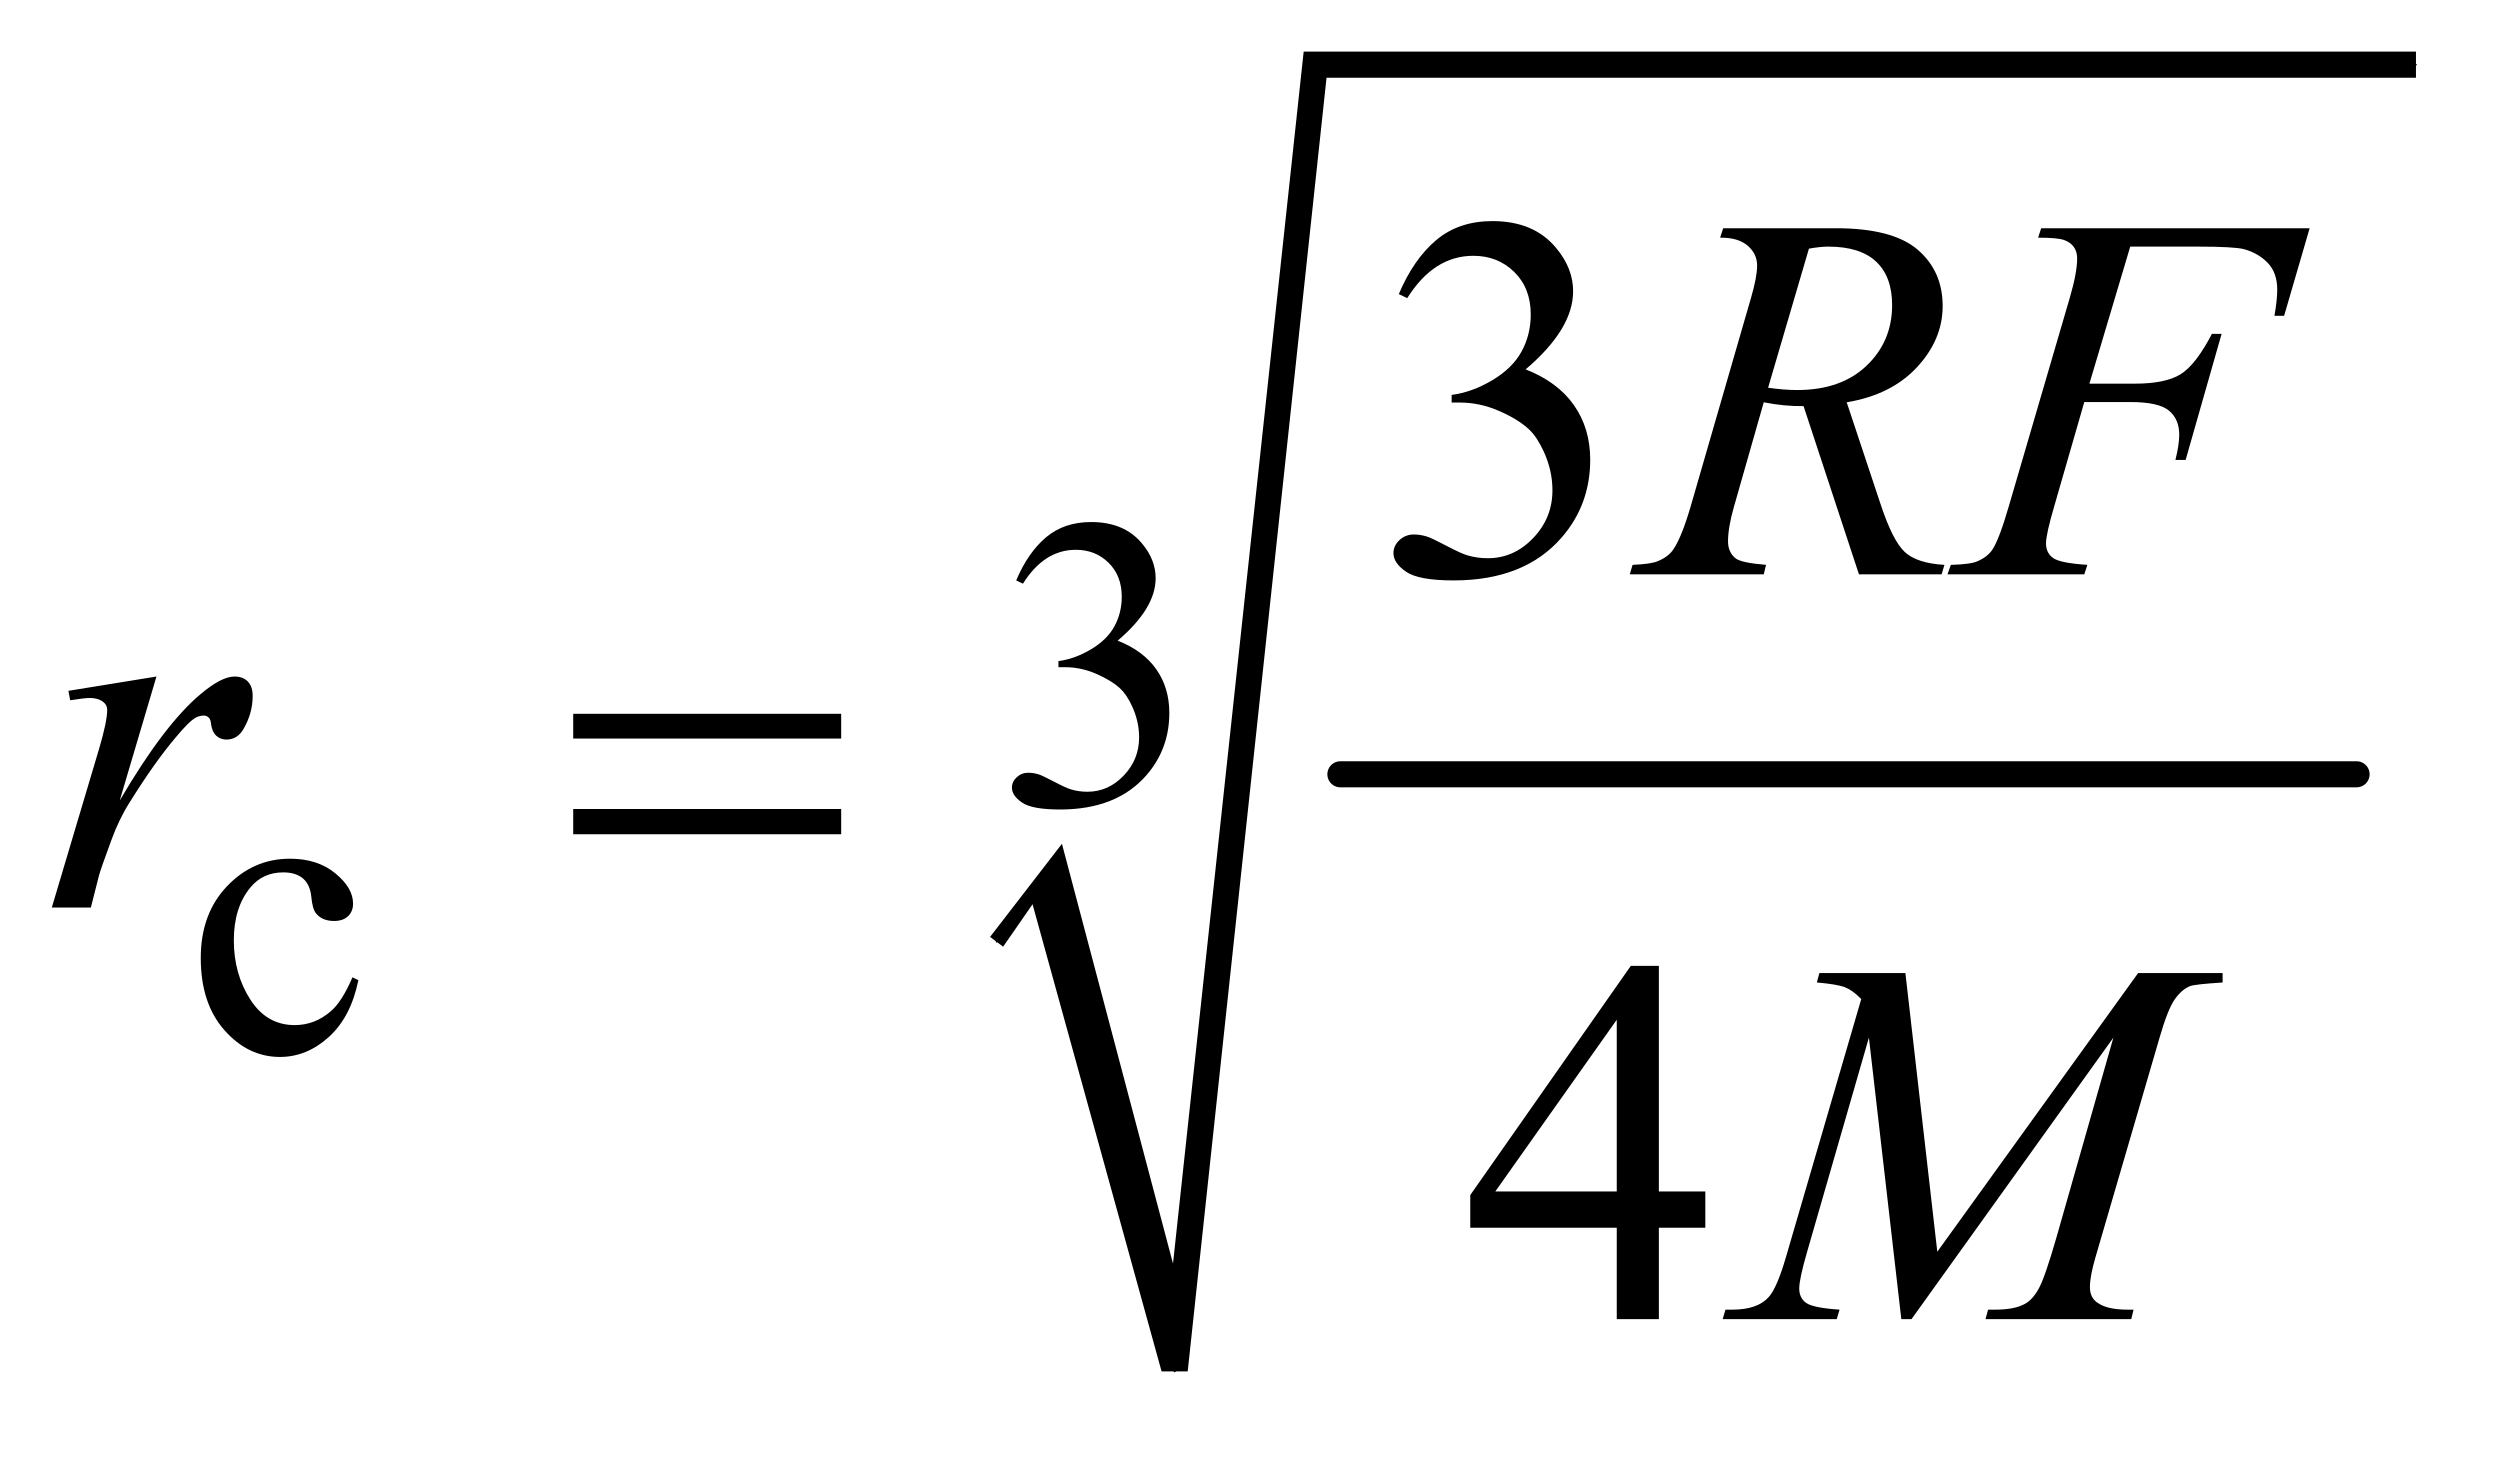
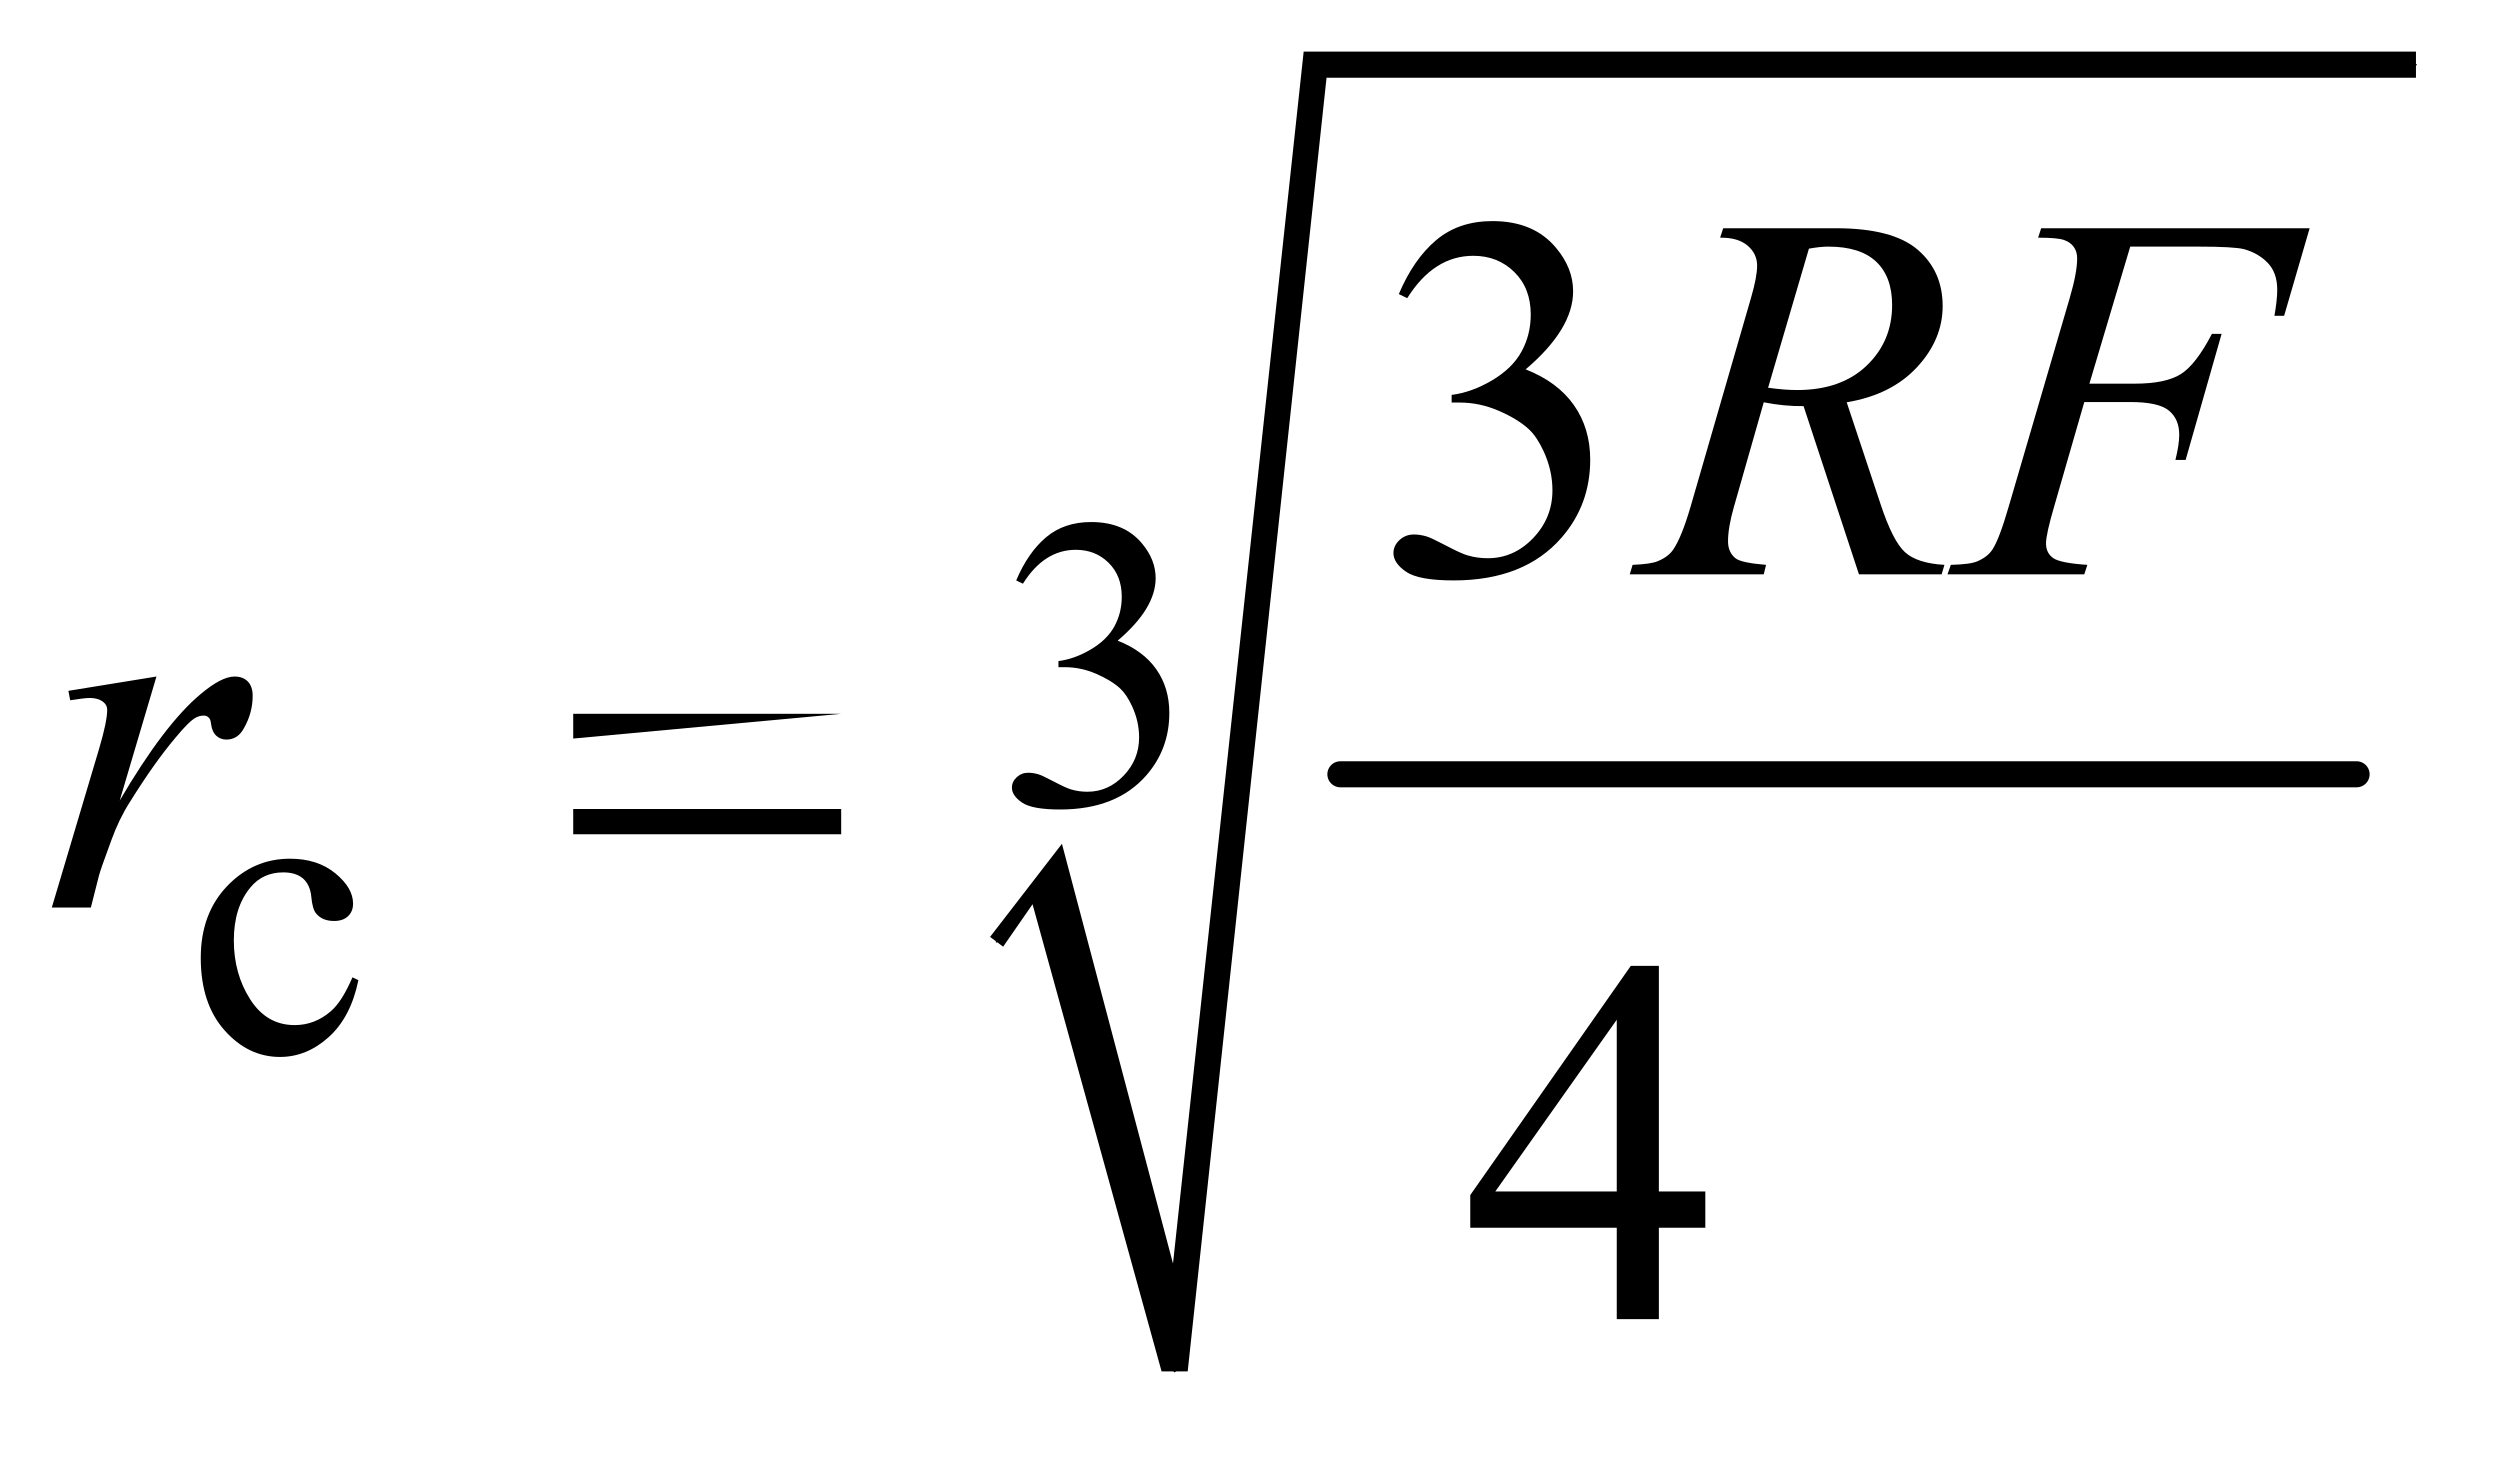
<svg xmlns="http://www.w3.org/2000/svg" stroke-dasharray="none" shape-rendering="auto" font-family="'Dialog'" text-rendering="auto" width="75" fill-opacity="1" color-interpolation="auto" color-rendering="auto" preserveAspectRatio="xMidYMid meet" font-size="12px" viewBox="0 0 75 44" fill="black" stroke="black" image-rendering="auto" stroke-miterlimit="10" stroke-linecap="square" stroke-linejoin="miter" font-style="normal" stroke-width="1" height="44" stroke-dashoffset="0" font-weight="normal" stroke-opacity="1">
  <defs id="genericDefs" />
  <g>
    <defs id="defs1">
      <clipPath clipPathUnits="userSpaceOnUse" id="clipPath1">
        <path d="M1.052 1.629 L48.373 1.629 L48.373 28.937 L1.052 28.937 L1.052 1.629 Z" />
      </clipPath>
      <clipPath clipPathUnits="userSpaceOnUse" id="clipPath2">
        <path d="M33.614 52.051 L33.614 924.502 L1545.449 924.502 L1545.449 52.051 Z" />
      </clipPath>
    </defs>
    <g stroke-width="16" transform="scale(1.576,1.576) translate(-1.052,-1.629) matrix(0.031,0,0,0.031,0,0)" stroke-linejoin="round" stroke-linecap="round">
      <line y2="528" fill="none" x1="857" clip-path="url(#clipPath2)" x2="1481" y1="528" />
    </g>
    <g stroke-linecap="round" stroke-linejoin="round" transform="matrix(0.049,0,0,0.049,-1.658,-2.567)">
      <path fill="none" d="M644 629 L675 587" clip-path="url(#clipPath2)" />
    </g>
    <g stroke-linecap="round" stroke-linejoin="round" transform="matrix(0.049,0,0,0.049,-1.658,-2.567)">
      <path fill="none" d="M675 587 L753 892" clip-path="url(#clipPath2)" />
    </g>
    <g stroke-linecap="round" stroke-linejoin="round" transform="matrix(0.049,0,0,0.049,-1.658,-2.567)">
      <path fill="none" d="M753 892 L839 92" clip-path="url(#clipPath2)" />
    </g>
    <g stroke-linecap="round" stroke-linejoin="round" transform="matrix(0.049,0,0,0.049,-1.658,-2.567)">
      <path fill="none" d="M839 92 L1513 92" clip-path="url(#clipPath2)" />
    </g>
    <g transform="matrix(0.049,0,0,0.049,-1.658,-2.567)">
      <path d="M640 626 L684 569 L752 826 L832 84 L1513 84 L1513 100 L846 100 L761 892 L745 892 L666 606 L648 632 Z" stroke="none" clip-path="url(#clipPath2)" />
    </g>
    <g transform="matrix(0.049,0,0,0.049,-1.658,-2.567)">
      <path d="M656 407.75 Q663.25 390.625 674.312 381.312 Q685.375 372 701.875 372 Q722.25 372 733.125 385.25 Q741.375 395.125 741.375 406.375 Q741.375 424.875 718.125 444.625 Q733.75 450.75 741.75 462.125 Q749.75 473.5 749.75 488.875 Q749.75 510.875 735.75 527 Q717.5 548 682.875 548 Q665.75 548 659.562 543.75 Q653.375 539.5 653.375 534.625 Q653.375 531 656.312 528.25 Q659.25 525.5 663.375 525.5 Q666.5 525.5 669.75 526.5 Q671.875 527.125 679.375 531.062 Q686.875 535 689.75 535.75 Q694.375 537.125 699.625 537.125 Q712.375 537.125 721.812 527.25 Q731.25 517.375 731.25 503.875 Q731.25 494 726.875 484.625 Q723.625 477.625 719.75 474 Q714.375 469 705 464.938 Q695.625 460.875 685.875 460.875 L681.875 460.875 L681.875 457.125 Q691.75 455.875 701.688 450 Q711.625 444.125 716.125 435.875 Q720.625 427.625 720.625 417.75 Q720.625 404.875 712.562 396.938 Q704.5 389 692.5 389 Q673.125 389 660.125 409.75 L656 407.75 Z" stroke="none" clip-path="url(#clipPath2)" />
    </g>
    <g transform="matrix(0.049,0,0,0.049,-1.658,-2.567)">
      <path d="M253.25 652.5 Q248.625 675.125 235.125 687.312 Q221.625 699.5 205.25 699.5 Q185.75 699.5 171.25 683.125 Q156.75 666.75 156.75 638.875 Q156.75 611.875 172.812 595 Q188.875 578.125 211.375 578.125 Q228.25 578.125 239.125 587.062 Q250 596 250 605.625 Q250 610.375 246.938 613.312 Q243.875 616.25 238.375 616.25 Q231 616.25 227.25 611.5 Q225.125 608.875 224.438 601.5 Q223.75 594.125 219.375 590.25 Q215 586.5 207.25 586.5 Q194.75 586.5 187.125 595.75 Q177 608 177 628.125 Q177 648.625 187.062 664.312 Q197.125 680 214.25 680 Q226.5 680 236.25 671.625 Q243.125 665.875 249.625 650.75 L253.25 652.5 Z" stroke="none" clip-path="url(#clipPath2)" />
    </g>
    <g transform="matrix(0.049,0,0,0.049,-1.658,-2.567)">
      <path d="M890.25 232.438 Q899.312 211.031 913.141 199.391 Q926.969 187.75 947.594 187.75 Q973.062 187.75 986.656 204.312 Q996.969 216.656 996.969 230.719 Q996.969 253.844 967.906 278.531 Q987.438 286.188 997.438 300.406 Q1007.438 314.625 1007.438 333.844 Q1007.438 361.344 989.938 381.5 Q967.125 407.75 923.844 407.75 Q902.438 407.75 894.703 402.438 Q886.969 397.125 886.969 391.031 Q886.969 386.5 890.641 383.062 Q894.312 379.625 899.469 379.625 Q903.375 379.625 907.438 380.875 Q910.094 381.656 919.469 386.578 Q928.844 391.5 932.438 392.438 Q938.219 394.156 944.781 394.156 Q960.719 394.156 972.516 381.812 Q984.312 369.469 984.312 352.594 Q984.312 340.25 978.844 328.531 Q974.781 319.781 969.938 315.25 Q963.219 309 951.5 303.922 Q939.781 298.844 927.594 298.844 L922.594 298.844 L922.594 294.156 Q934.938 292.594 947.359 285.25 Q959.781 277.906 965.406 267.594 Q971.031 257.281 971.031 244.938 Q971.031 228.844 960.953 218.922 Q950.875 209 935.875 209 Q911.656 209 895.406 234.938 L890.25 232.438 Z" stroke="none" clip-path="url(#clipPath2)" />
    </g>
    <g transform="matrix(0.049,0,0,0.049,-1.658,-2.567)">
      <path d="M1077.906 781.875 L1077.906 804.062 L1049.469 804.062 L1049.469 860 L1023.688 860 L1023.688 804.062 L934 804.062 L934 784.062 L1032.281 643.75 L1049.469 643.75 L1049.469 781.875 L1077.906 781.875 ZM1023.688 781.875 L1023.688 676.719 L949.312 781.875 L1023.688 781.875 Z" stroke="none" clip-path="url(#clipPath2)" />
    </g>
    <g transform="matrix(0.049,0,0,0.049,-1.658,-2.567)">
      <path d="M1171.969 404 L1138.062 301.031 Q1126.188 301.188 1113.688 298.688 L1095.406 362.75 Q1091.812 375.25 1091.812 383.844 Q1091.812 390.406 1096.344 394.156 Q1099.781 396.969 1115.094 398.219 L1113.688 404 L1031.656 404 L1033.375 398.219 Q1044.938 397.75 1049 395.875 Q1055.406 393.219 1058.375 388.688 Q1063.375 381.344 1068.844 362.75 L1105.875 234.781 Q1109.625 221.969 1109.625 214.938 Q1109.625 207.75 1103.766 202.75 Q1097.906 197.75 1086.969 197.906 L1088.844 192.125 L1157.906 192.125 Q1192.594 192.125 1207.906 205.25 Q1223.219 218.375 1223.219 239.781 Q1223.219 260.25 1207.516 277.203 Q1191.812 294.156 1164.469 298.688 L1185.094 360.719 Q1192.594 383.531 1200.094 390.406 Q1207.594 397.281 1224.312 398.219 L1222.594 404 L1171.969 404 ZM1116.344 289.781 Q1126.344 291.188 1134.156 291.188 Q1161.031 291.188 1176.656 276.266 Q1192.281 261.344 1192.281 239.156 Q1192.281 221.812 1182.516 212.594 Q1172.75 203.375 1153.219 203.375 Q1148.219 203.375 1141.344 204.625 L1116.344 289.781 ZM1338.062 203.375 L1313.062 287.281 L1340.875 287.281 Q1359.625 287.281 1368.922 281.5 Q1378.219 275.719 1388.062 256.812 L1394 256.812 L1371.969 334 L1365.719 334 Q1368.062 324.625 1368.062 318.531 Q1368.062 309 1361.734 303.766 Q1355.406 298.531 1338.062 298.531 L1309.938 298.531 L1291.5 362.438 Q1286.5 379.469 1286.5 385.094 Q1286.5 390.875 1290.797 394 Q1295.094 397.125 1311.812 398.219 L1309.938 404 L1226.188 404 L1228.219 398.219 Q1240.406 397.906 1244.469 396.031 Q1250.719 393.375 1253.688 388.844 Q1257.906 382.438 1263.688 362.438 L1301.031 234.781 Q1305.562 219.312 1305.562 210.562 Q1305.562 206.5 1303.531 203.609 Q1301.5 200.719 1297.516 199.312 Q1293.531 197.906 1281.656 197.906 L1283.531 192.125 L1447.906 192.125 L1432.281 245.719 L1426.344 245.719 Q1428.062 236.031 1428.062 229.781 Q1428.062 219.469 1422.359 213.453 Q1416.656 207.438 1407.75 204.938 Q1401.5 203.375 1379.781 203.375 L1338.062 203.375 Z" stroke="none" clip-path="url(#clipPath2)" />
    </g>
    <g transform="matrix(0.049,0,0,0.049,-1.658,-2.567)">
      <path d="M75.719 475.344 L129.625 466.594 L107.125 542.531 Q134.469 495.812 156.812 477.219 Q169.469 466.594 177.438 466.594 Q182.594 466.594 185.562 469.641 Q188.531 472.688 188.531 478.469 Q188.531 488.781 183.219 498.156 Q179.469 505.188 172.438 505.188 Q168.844 505.188 166.266 502.844 Q163.688 500.5 163.062 495.656 Q162.75 492.688 161.656 491.75 Q160.406 490.5 158.688 490.5 Q156.031 490.5 153.688 491.75 Q149.625 493.938 141.344 503.938 Q128.375 519.25 113.219 543.625 Q106.656 553.938 101.969 566.906 Q95.406 584.719 94.469 588.312 L89.469 608 L65.562 608 L94.469 510.969 Q99.469 494.094 99.469 486.906 Q99.469 484.094 97.125 482.219 Q94 479.719 88.844 479.719 Q85.562 479.719 76.812 481.125 L75.719 475.344 Z" stroke="none" clip-path="url(#clipPath2)" />
    </g>
    <g transform="matrix(0.049,0,0,0.049,-1.658,-2.567)">
-       <path d="M1200.406 648.125 L1219.938 818.75 L1342.906 648.125 L1394.625 648.125 L1394.625 653.906 Q1377.75 655 1374.781 656.094 Q1369.625 658.125 1365.328 664.219 Q1361.031 670.312 1356.031 687.656 L1316.812 822.031 Q1313.375 833.75 1313.375 840.469 Q1313.375 846.562 1317.594 849.688 Q1323.531 854.219 1336.344 854.219 L1340.094 854.219 L1338.688 860 L1249.469 860 L1251.031 854.219 L1255.25 854.219 Q1267.125 854.219 1273.375 850.781 Q1278.219 848.281 1282.047 841.328 Q1285.875 834.375 1292.75 810.469 L1327.75 687.656 L1204.156 860 L1197.906 860 L1178.062 687.656 L1140.25 818.75 Q1135.406 835.469 1135.406 841.25 Q1135.406 847.031 1139.625 850.078 Q1143.844 853.125 1160.094 854.219 L1158.375 860 L1088.531 860 L1090.25 854.219 L1094.469 854.219 Q1109.938 854.219 1116.812 846.406 Q1121.812 840.781 1127.281 822.031 L1173.375 664.062 Q1168.219 658.75 1163.531 656.875 Q1158.844 655 1146.188 653.906 L1147.75 648.125 L1200.406 648.125 Z" stroke="none" clip-path="url(#clipPath2)" />
-     </g>
+       </g>
    <g transform="matrix(0.049,0,0,0.049,-1.658,-2.567)">
-       <path d="M384.781 489.406 L548.844 489.406 L548.844 504.562 L384.781 504.562 L384.781 489.406 ZM384.781 547.688 L548.844 547.688 L548.844 563.156 L384.781 563.156 L384.781 547.688 Z" stroke="none" clip-path="url(#clipPath2)" />
+       <path d="M384.781 489.406 L548.844 489.406 L384.781 504.562 L384.781 489.406 ZM384.781 547.688 L548.844 547.688 L548.844 563.156 L384.781 563.156 L384.781 547.688 Z" stroke="none" clip-path="url(#clipPath2)" />
    </g>
  </g>
</svg>